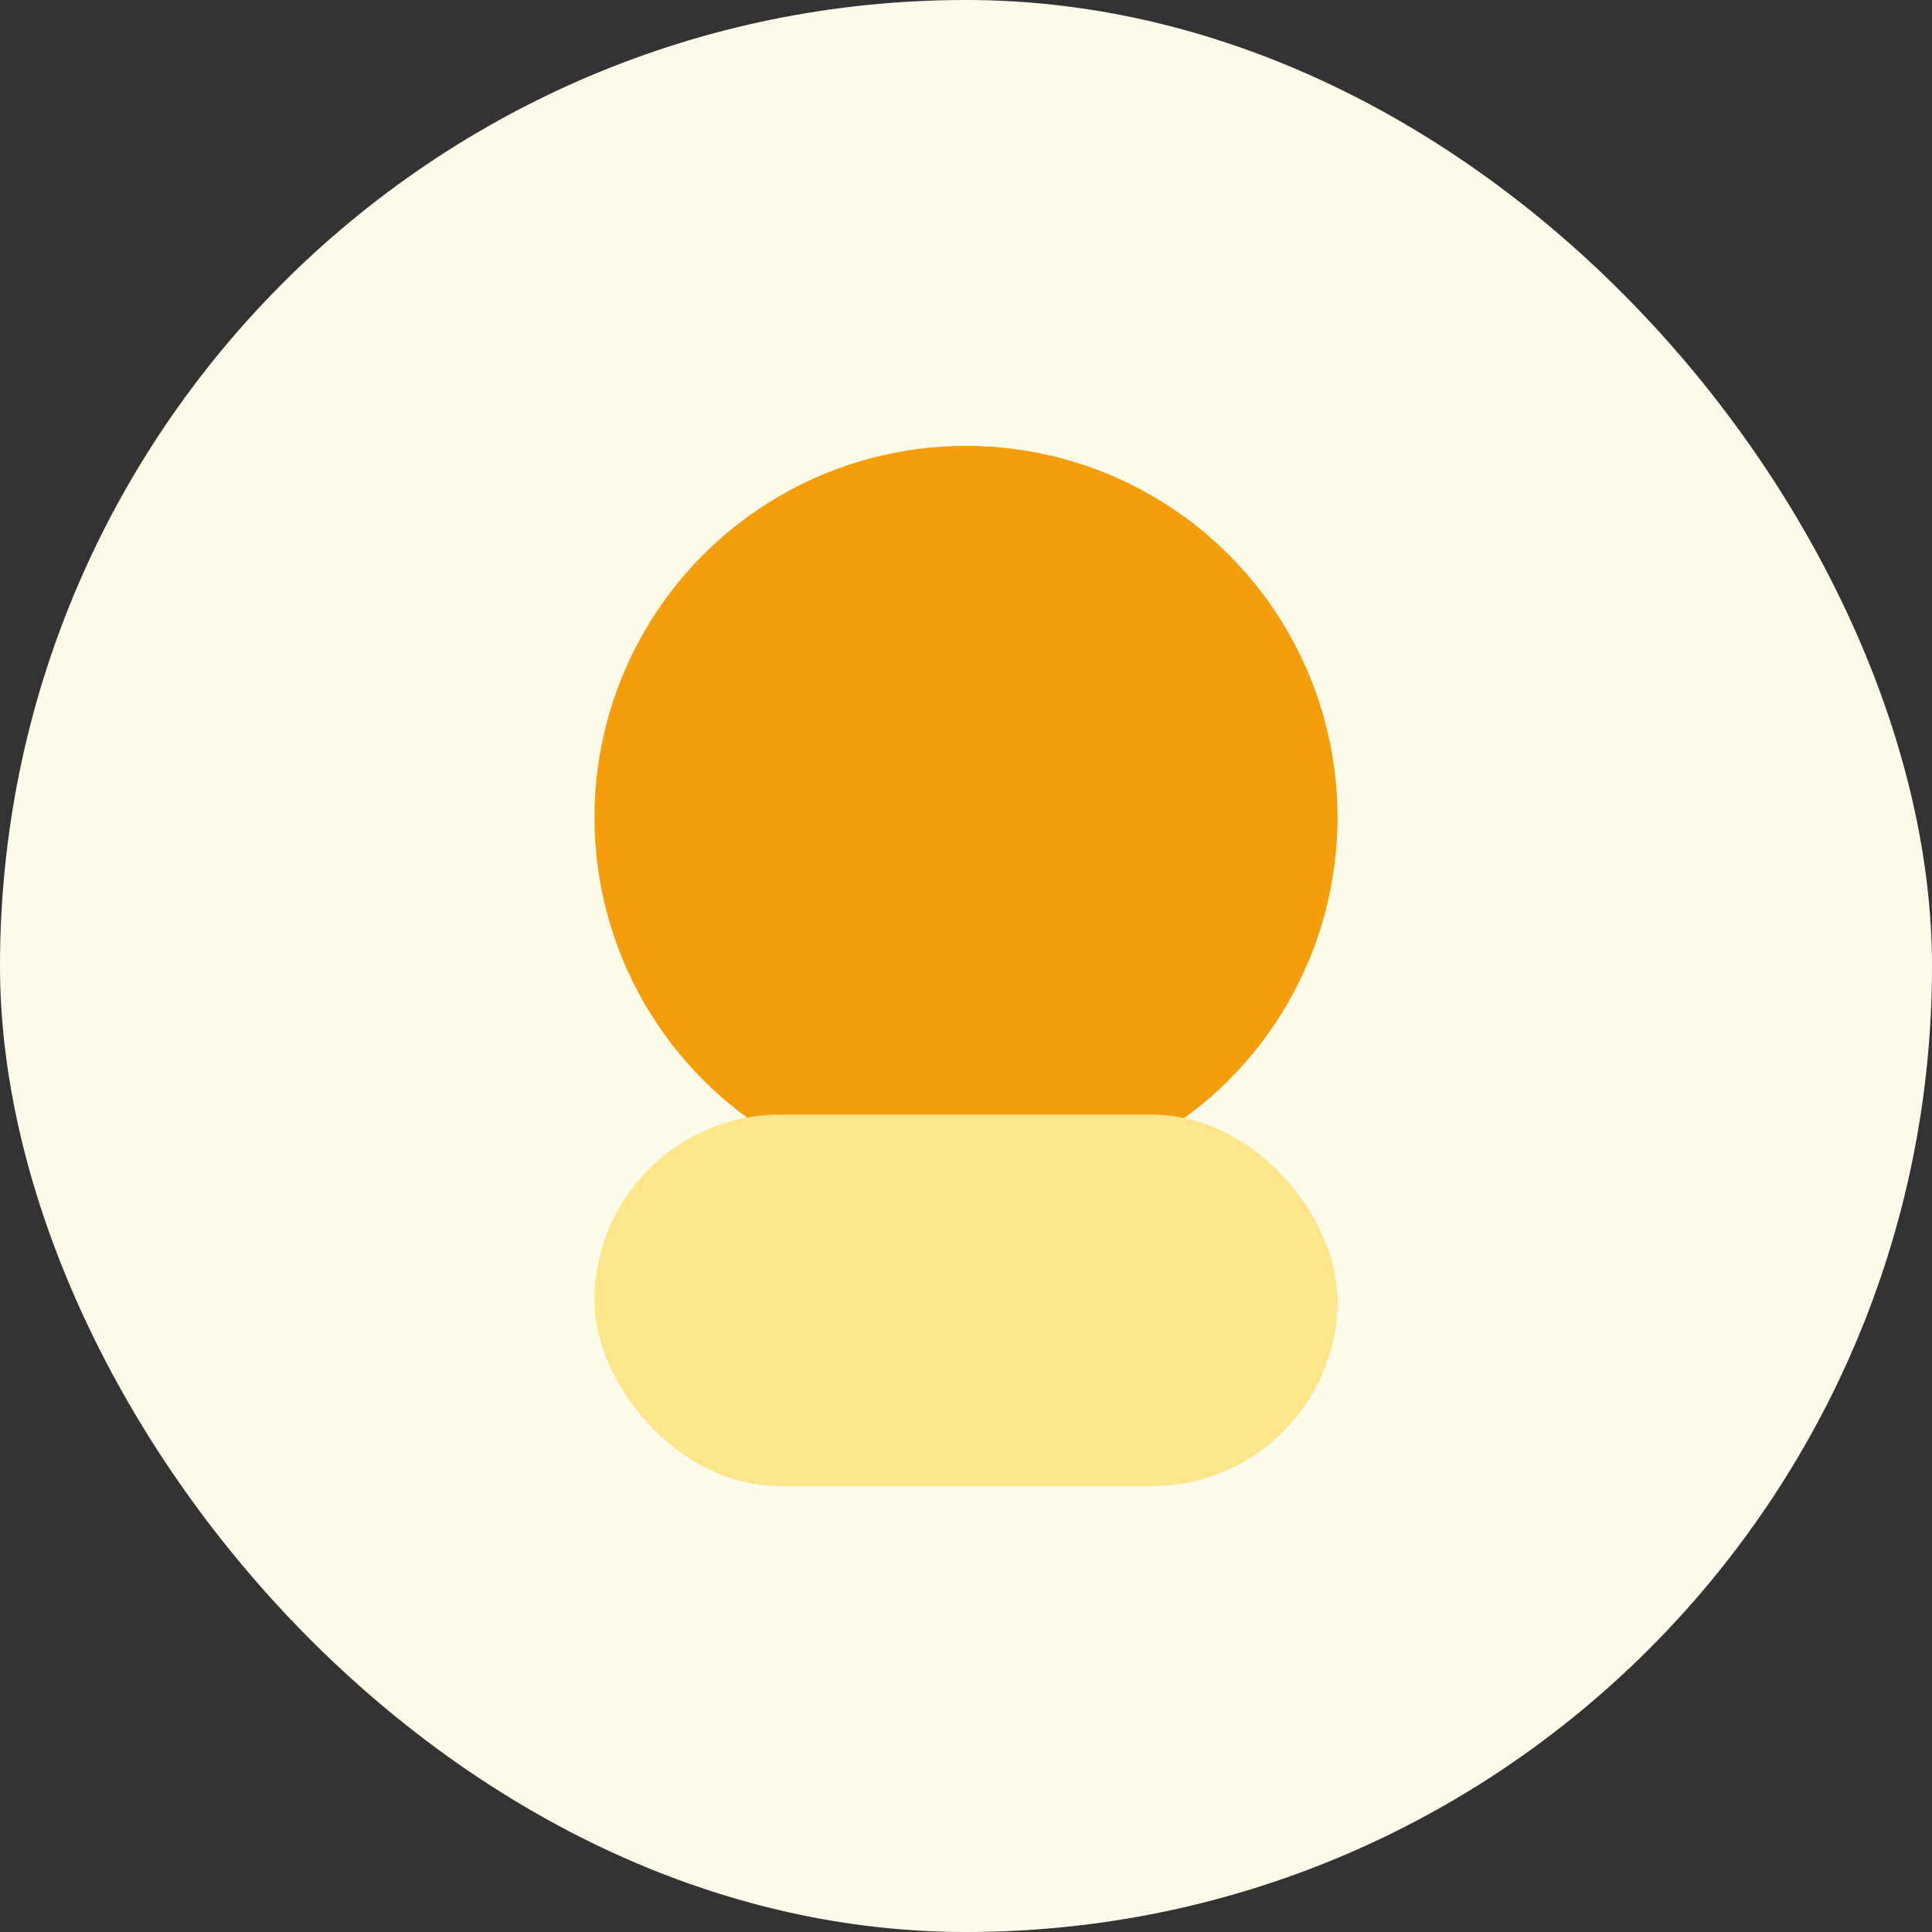
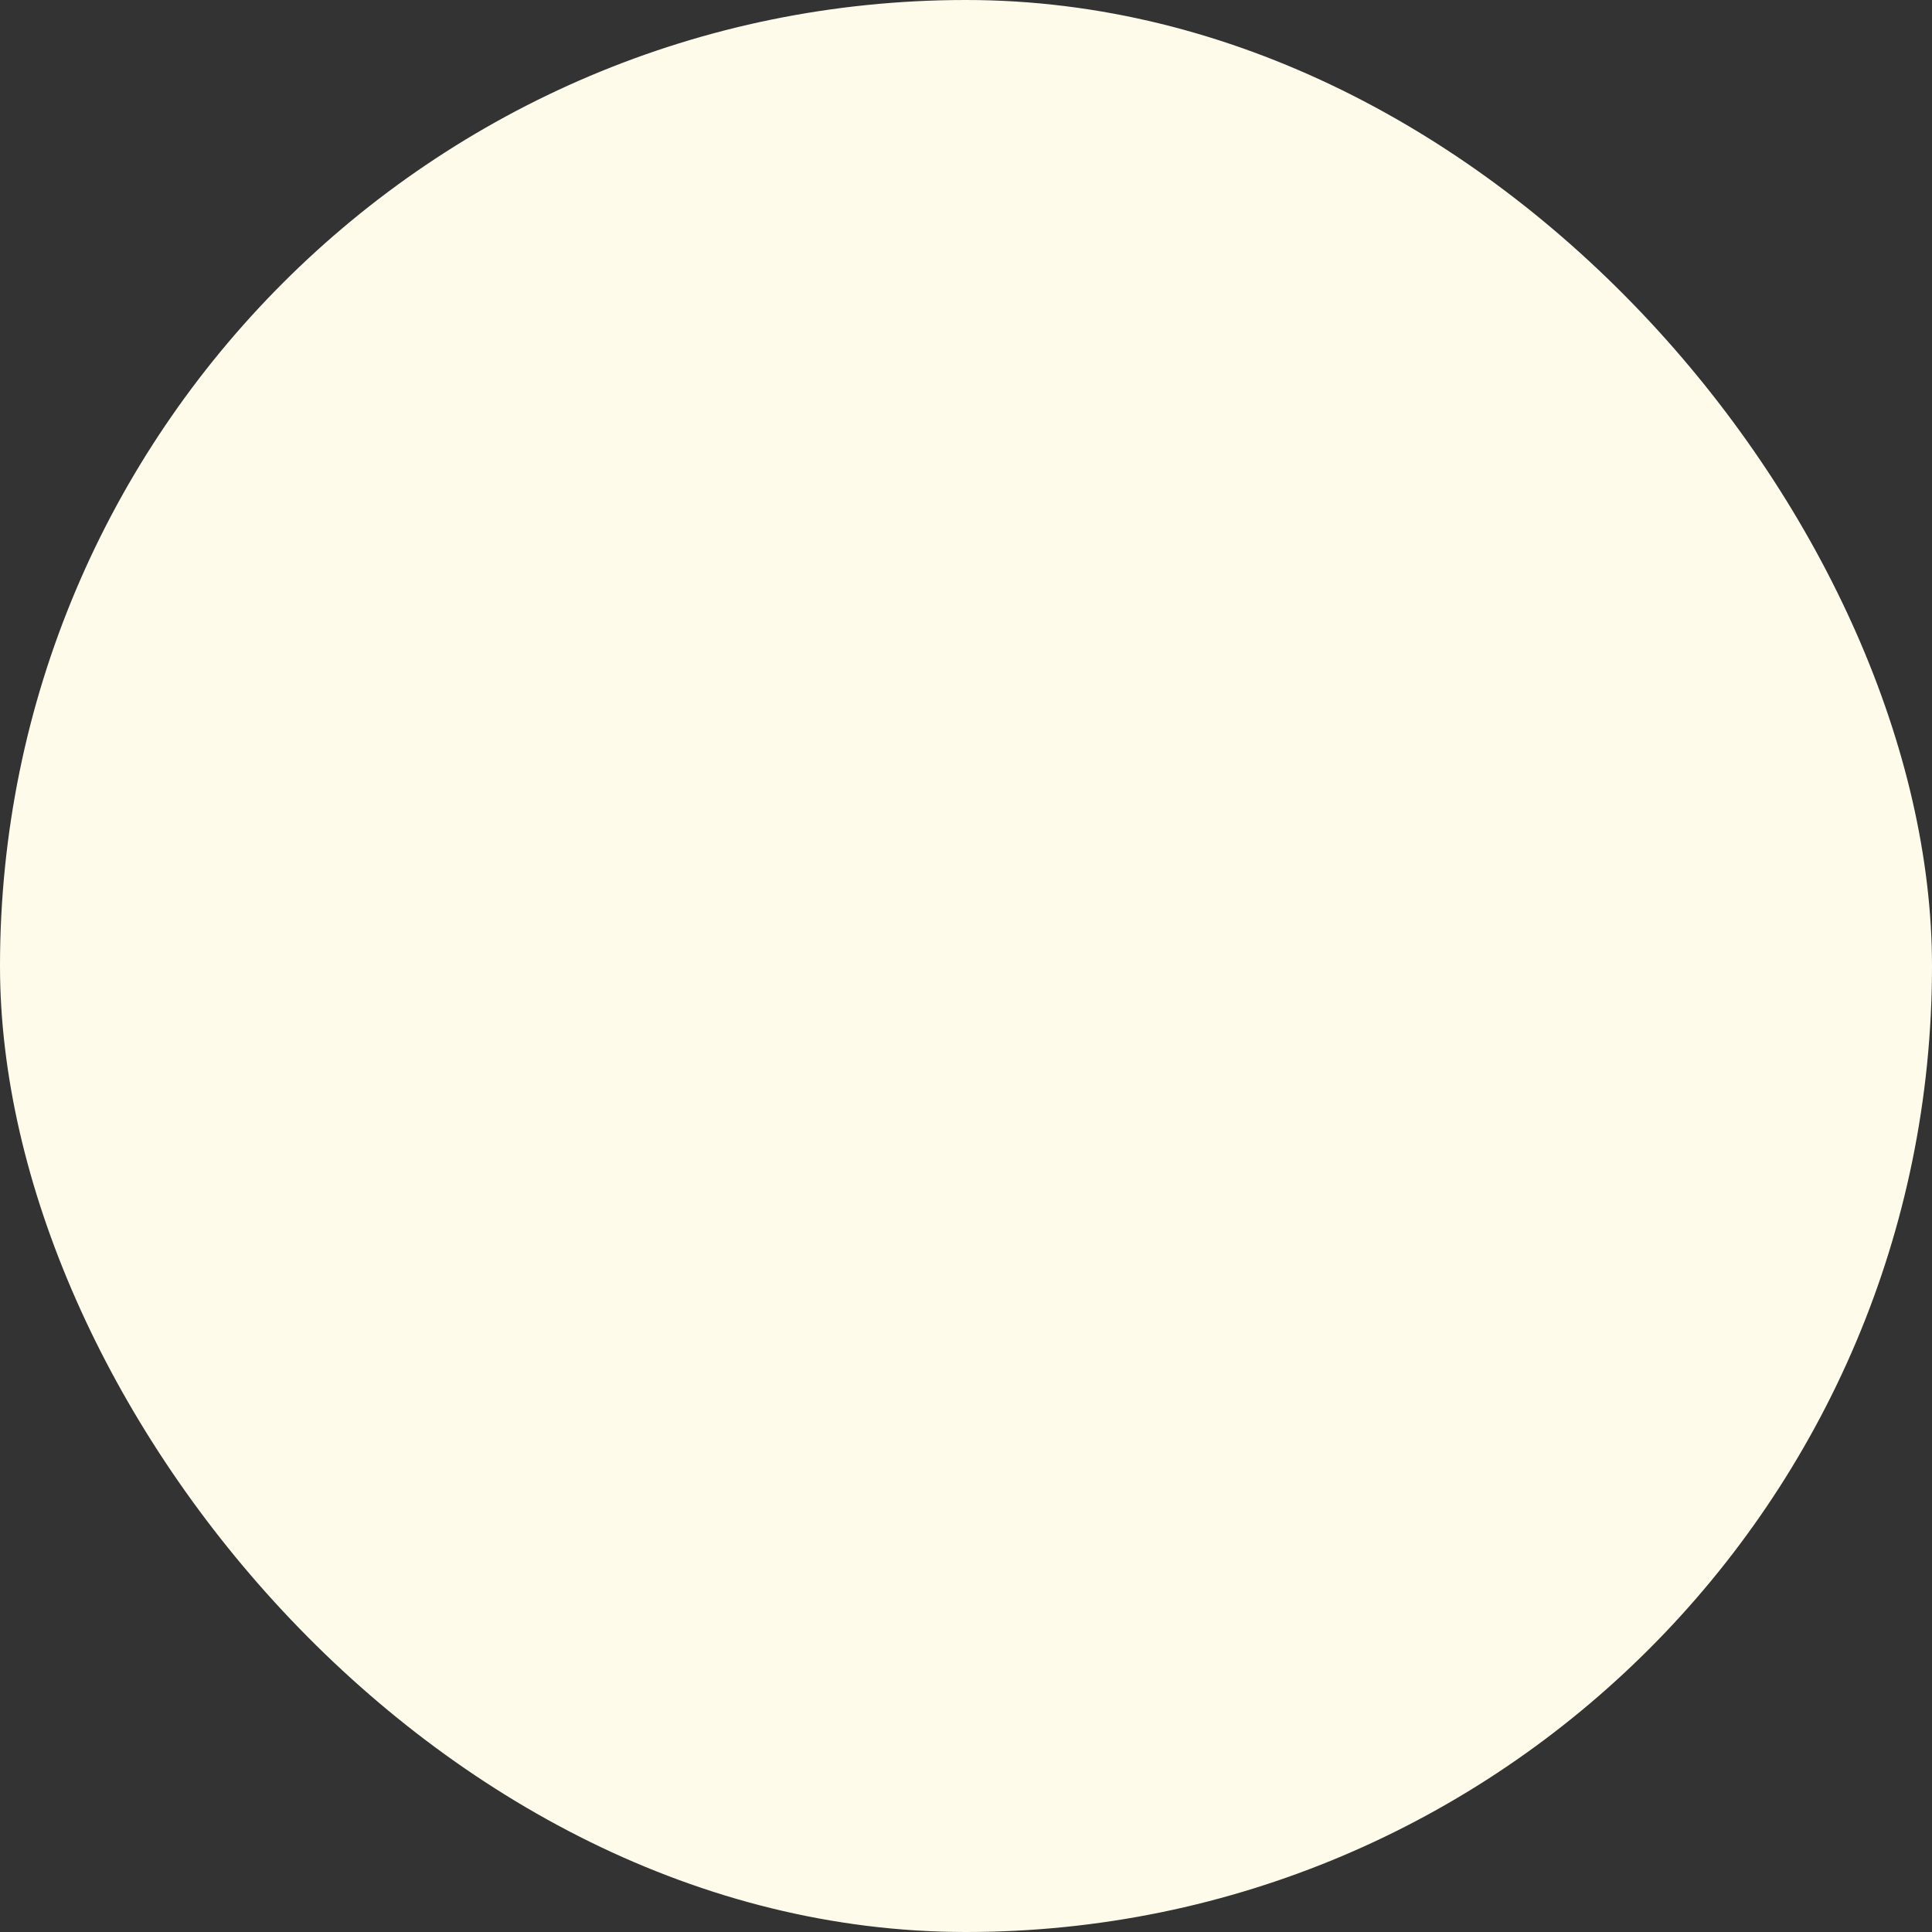
<svg xmlns="http://www.w3.org/2000/svg" width="52" height="52" viewBox="0 0 52 52">
  <rect x="0" y="0" width="52" height="52" fill="#333333" stroke="none" />
  <rect width="52" height="52" rx="26" fill="#FFFBEB" />
-   <circle cx="26" cy="22" r="10" fill="#F59E0B" />
-   <rect x="16" y="30" width="20" height="10" rx="5" fill="#FDE68A" />
</svg>